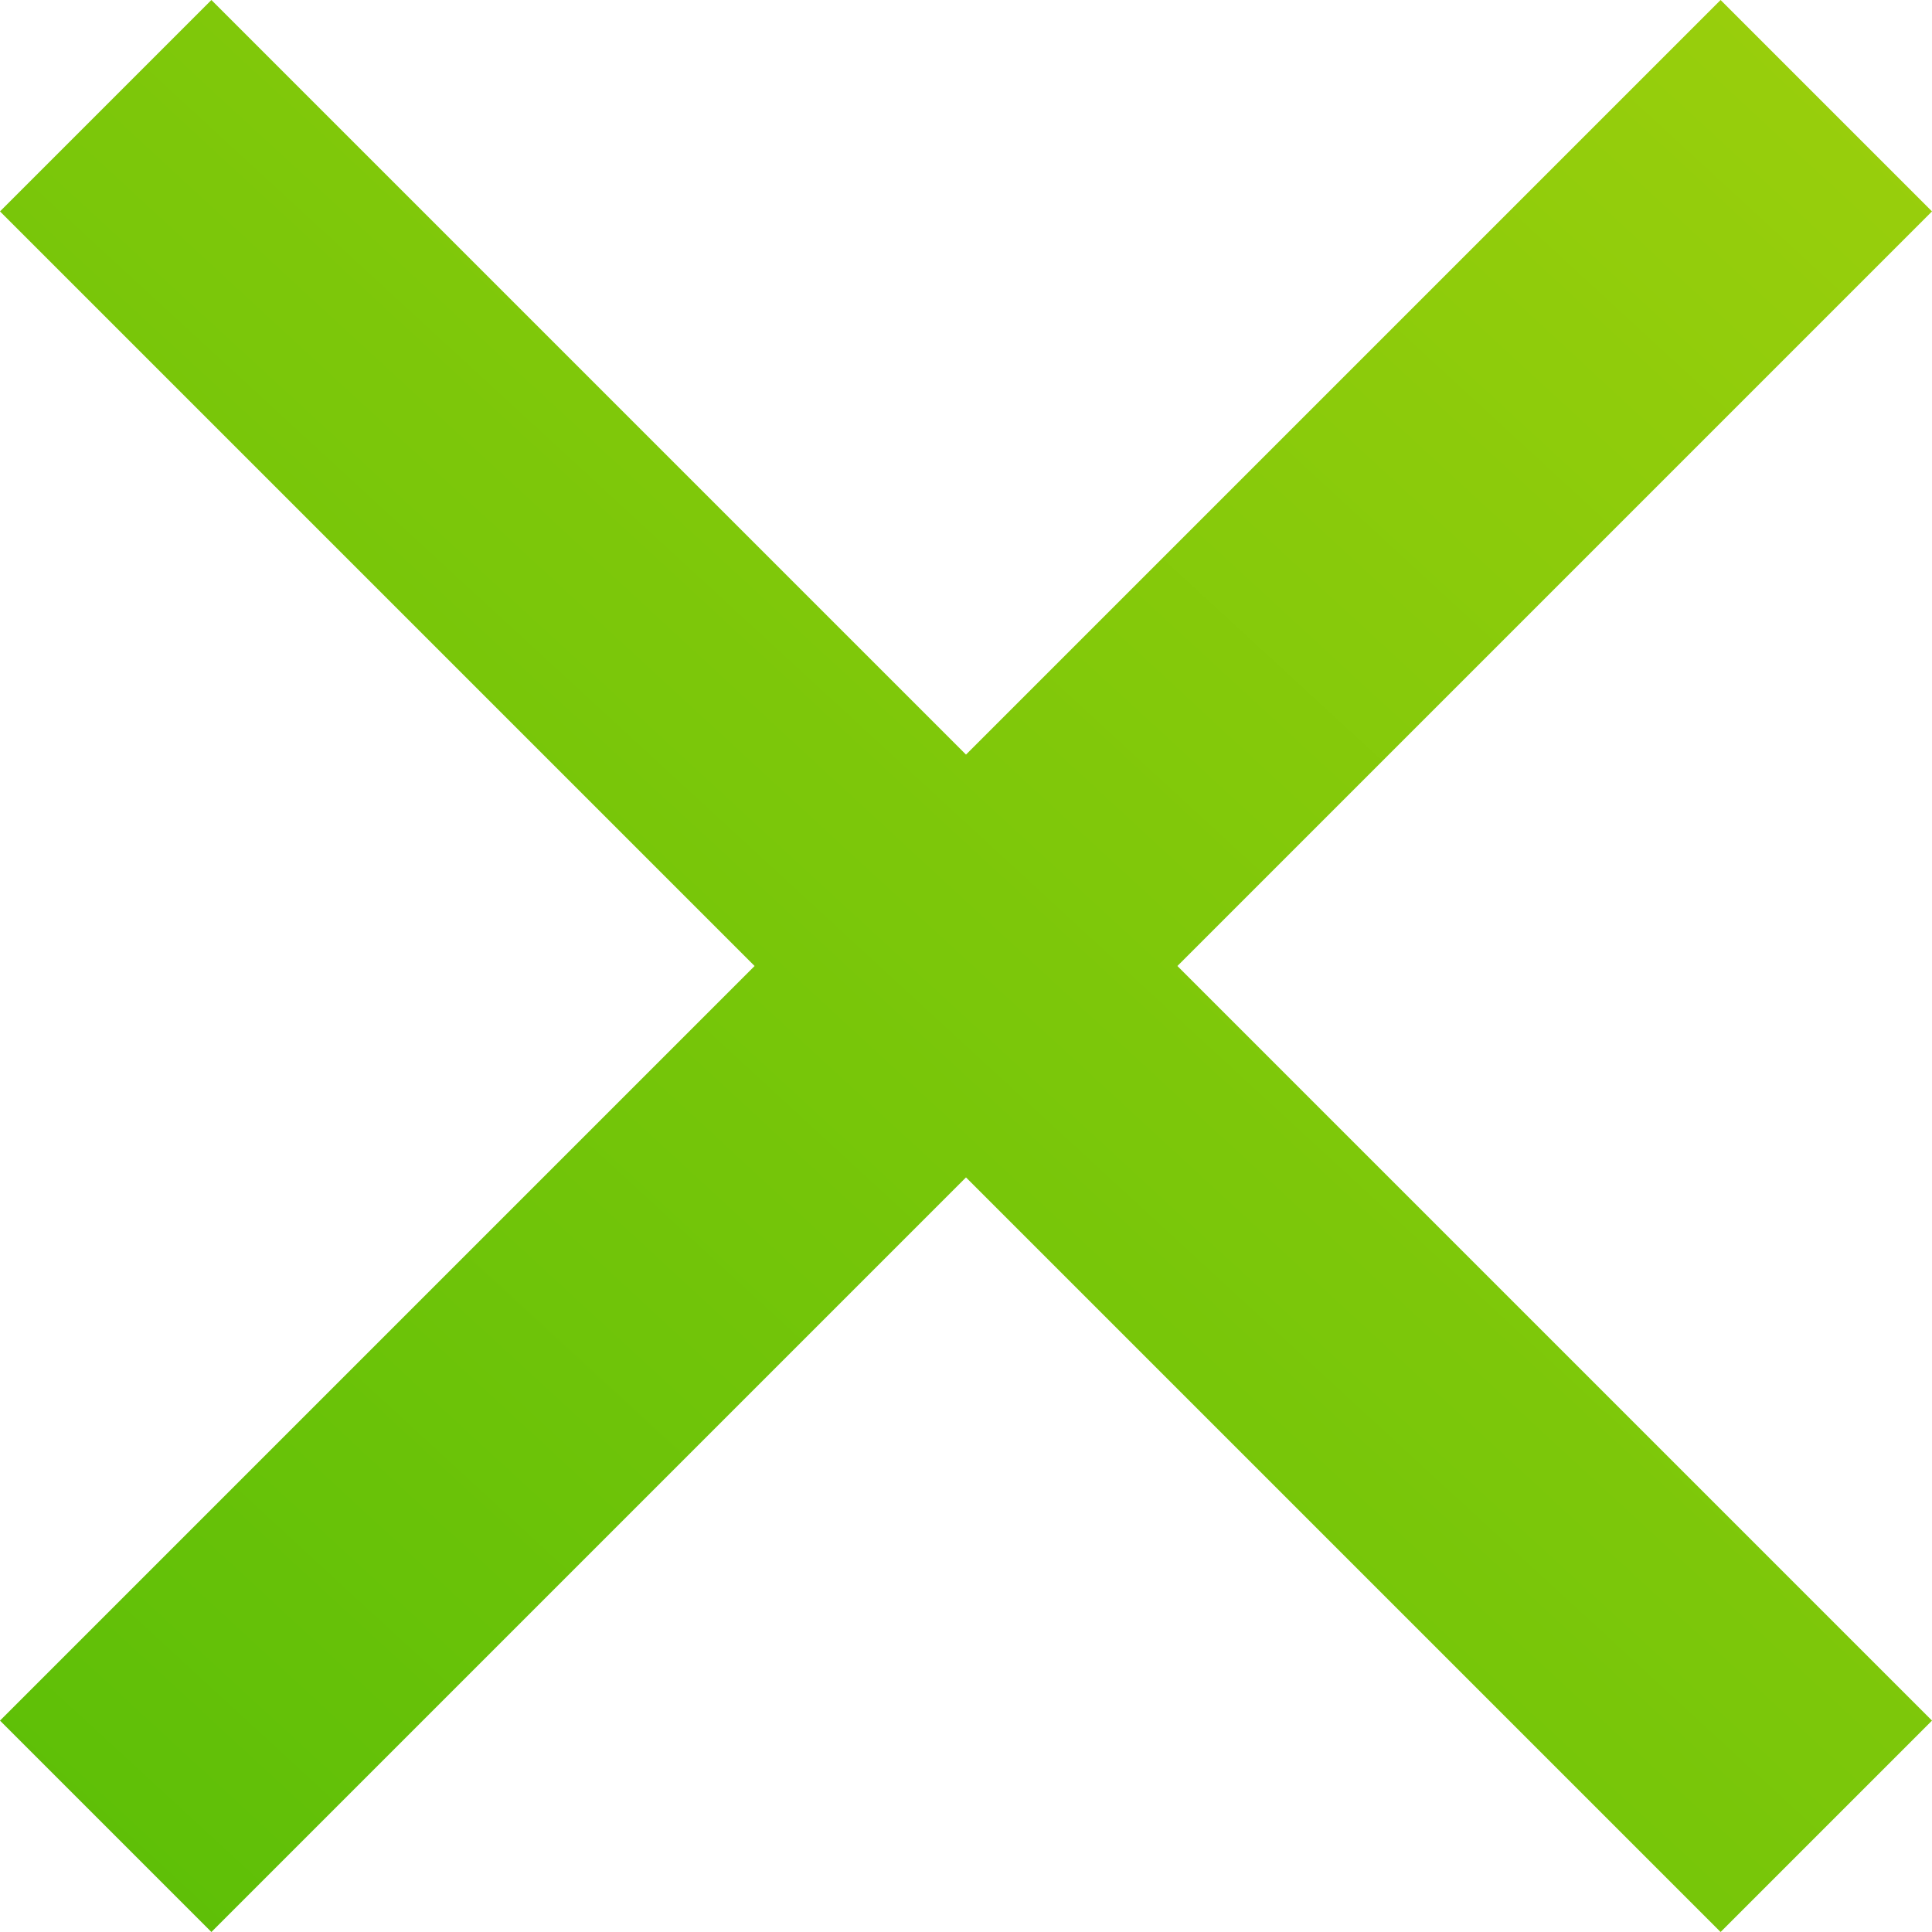
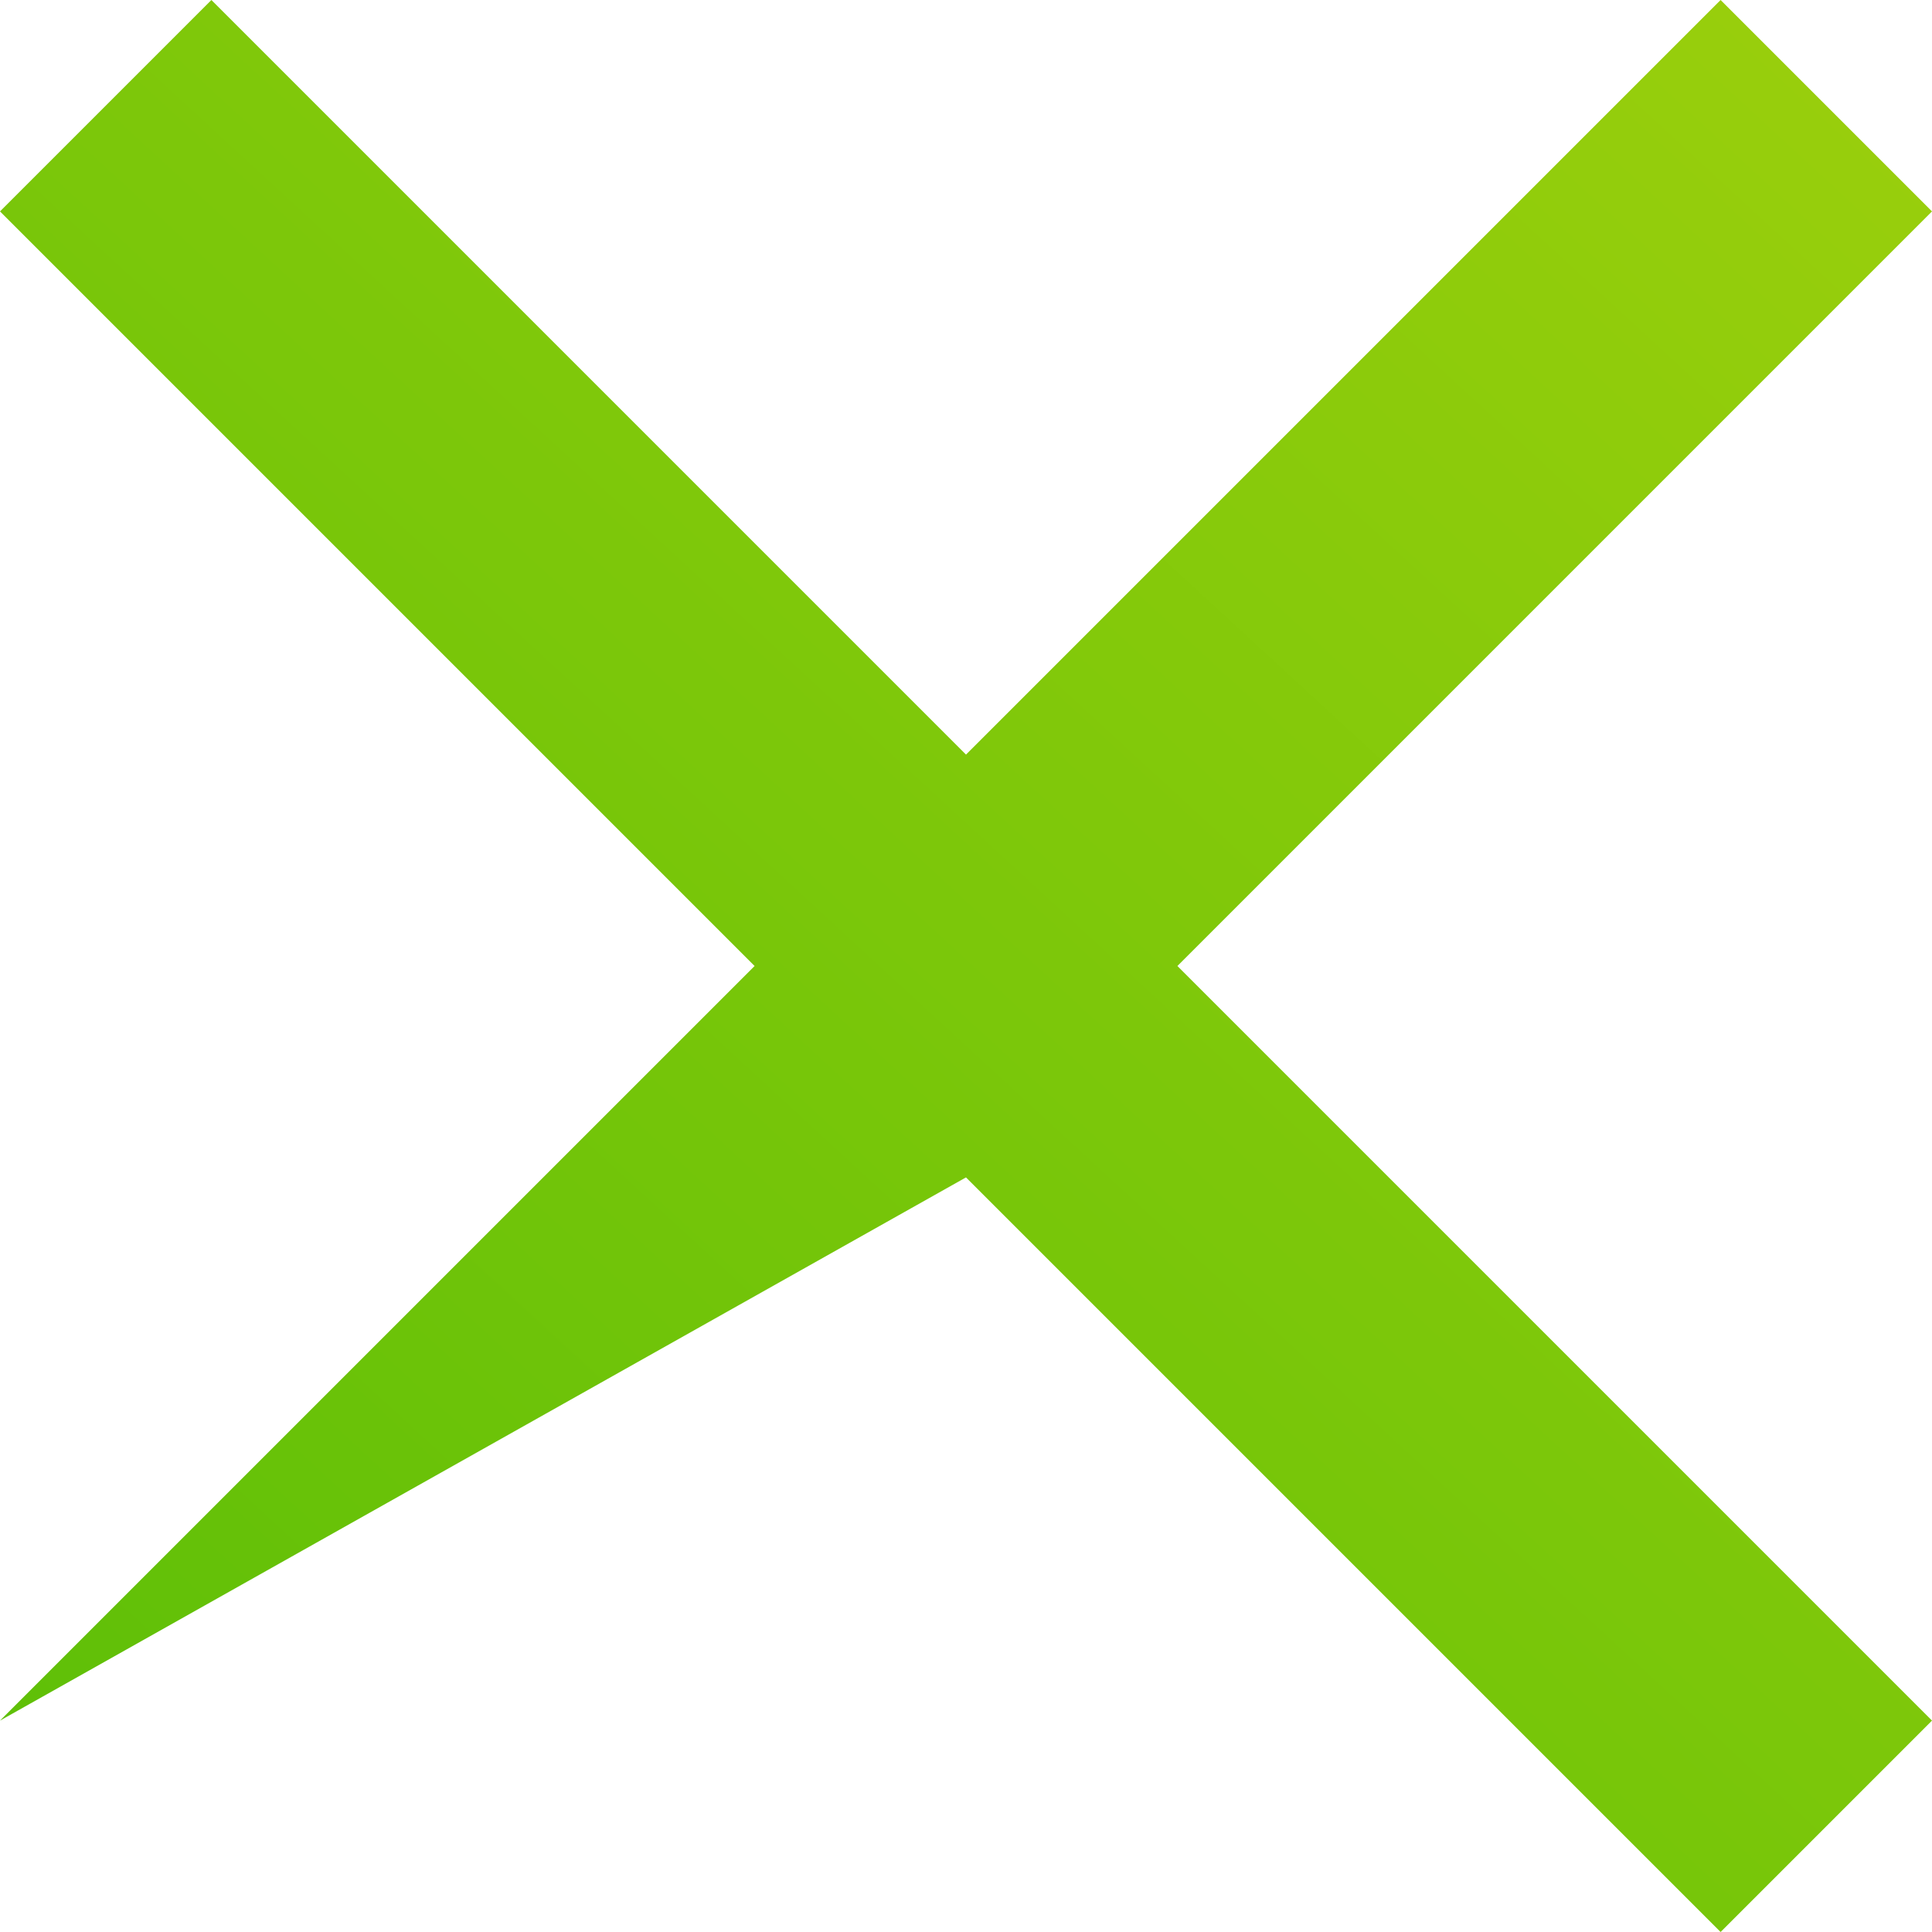
<svg xmlns="http://www.w3.org/2000/svg" width="30.8" height="30.8" viewBox="0 0 30.8 30.8">
  <defs>
    <linearGradient id="linear-gradient" y1="1.396" x2="1.653" y2="-0.399" gradientUnits="objectBoundingBox">
      <stop offset="0" stop-color="#4ebb06" />
      <stop offset="1" stop-color="#bdd80f" />
    </linearGradient>
  </defs>
-   <path id="パス_147" data-name="パス 147" d="M-5.37-40.1-2-43.47-14.03-55.5-2-67.53-5.37-70.9-17.4-58.87-29.43-70.9l-3.37,3.37L-20.77-55.5-32.8-43.47l3.37,3.37,2.508-2.508L-17.4-52.13Z" transform="translate(32.8 70.9)" fill="url(#linear-gradient)" />
+   <path id="パス_147" data-name="パス 147" d="M-5.37-40.1-2-43.47-14.03-55.5-2-67.53-5.37-70.9-17.4-58.87-29.43-70.9l-3.37,3.37L-20.77-55.5-32.8-43.47L-17.4-52.13Z" transform="translate(32.8 70.9)" fill="url(#linear-gradient)" />
</svg>